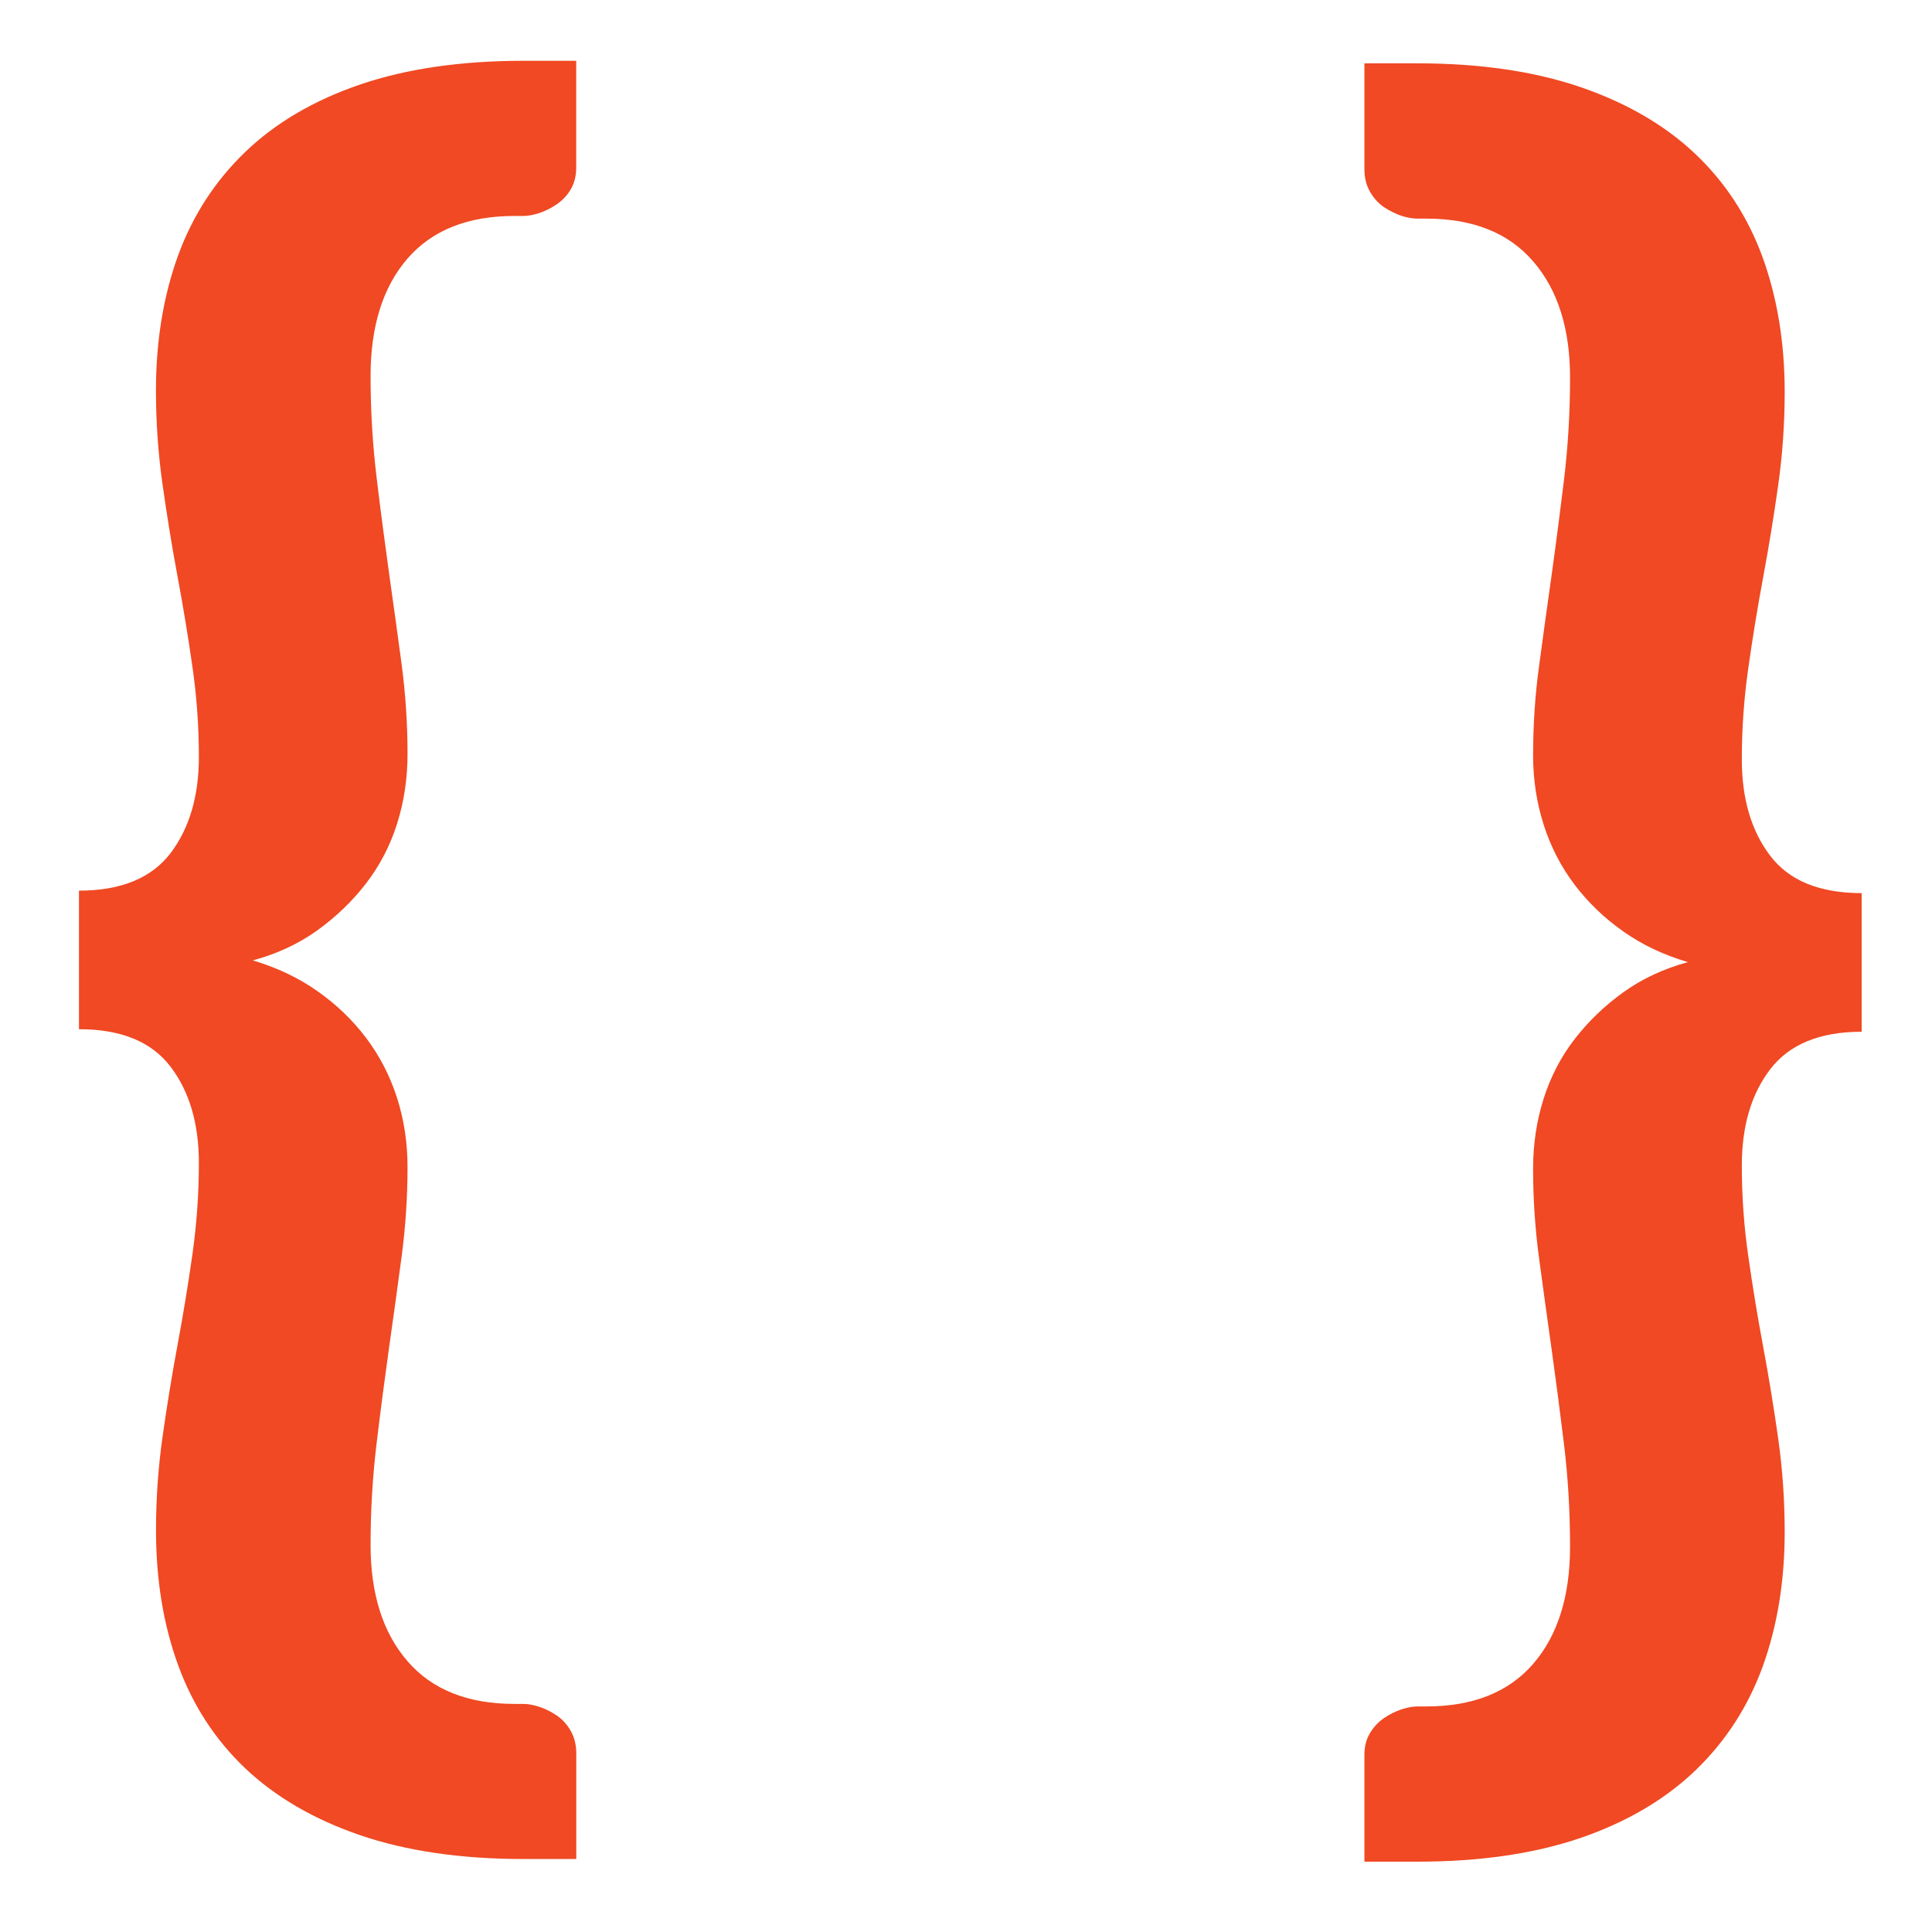
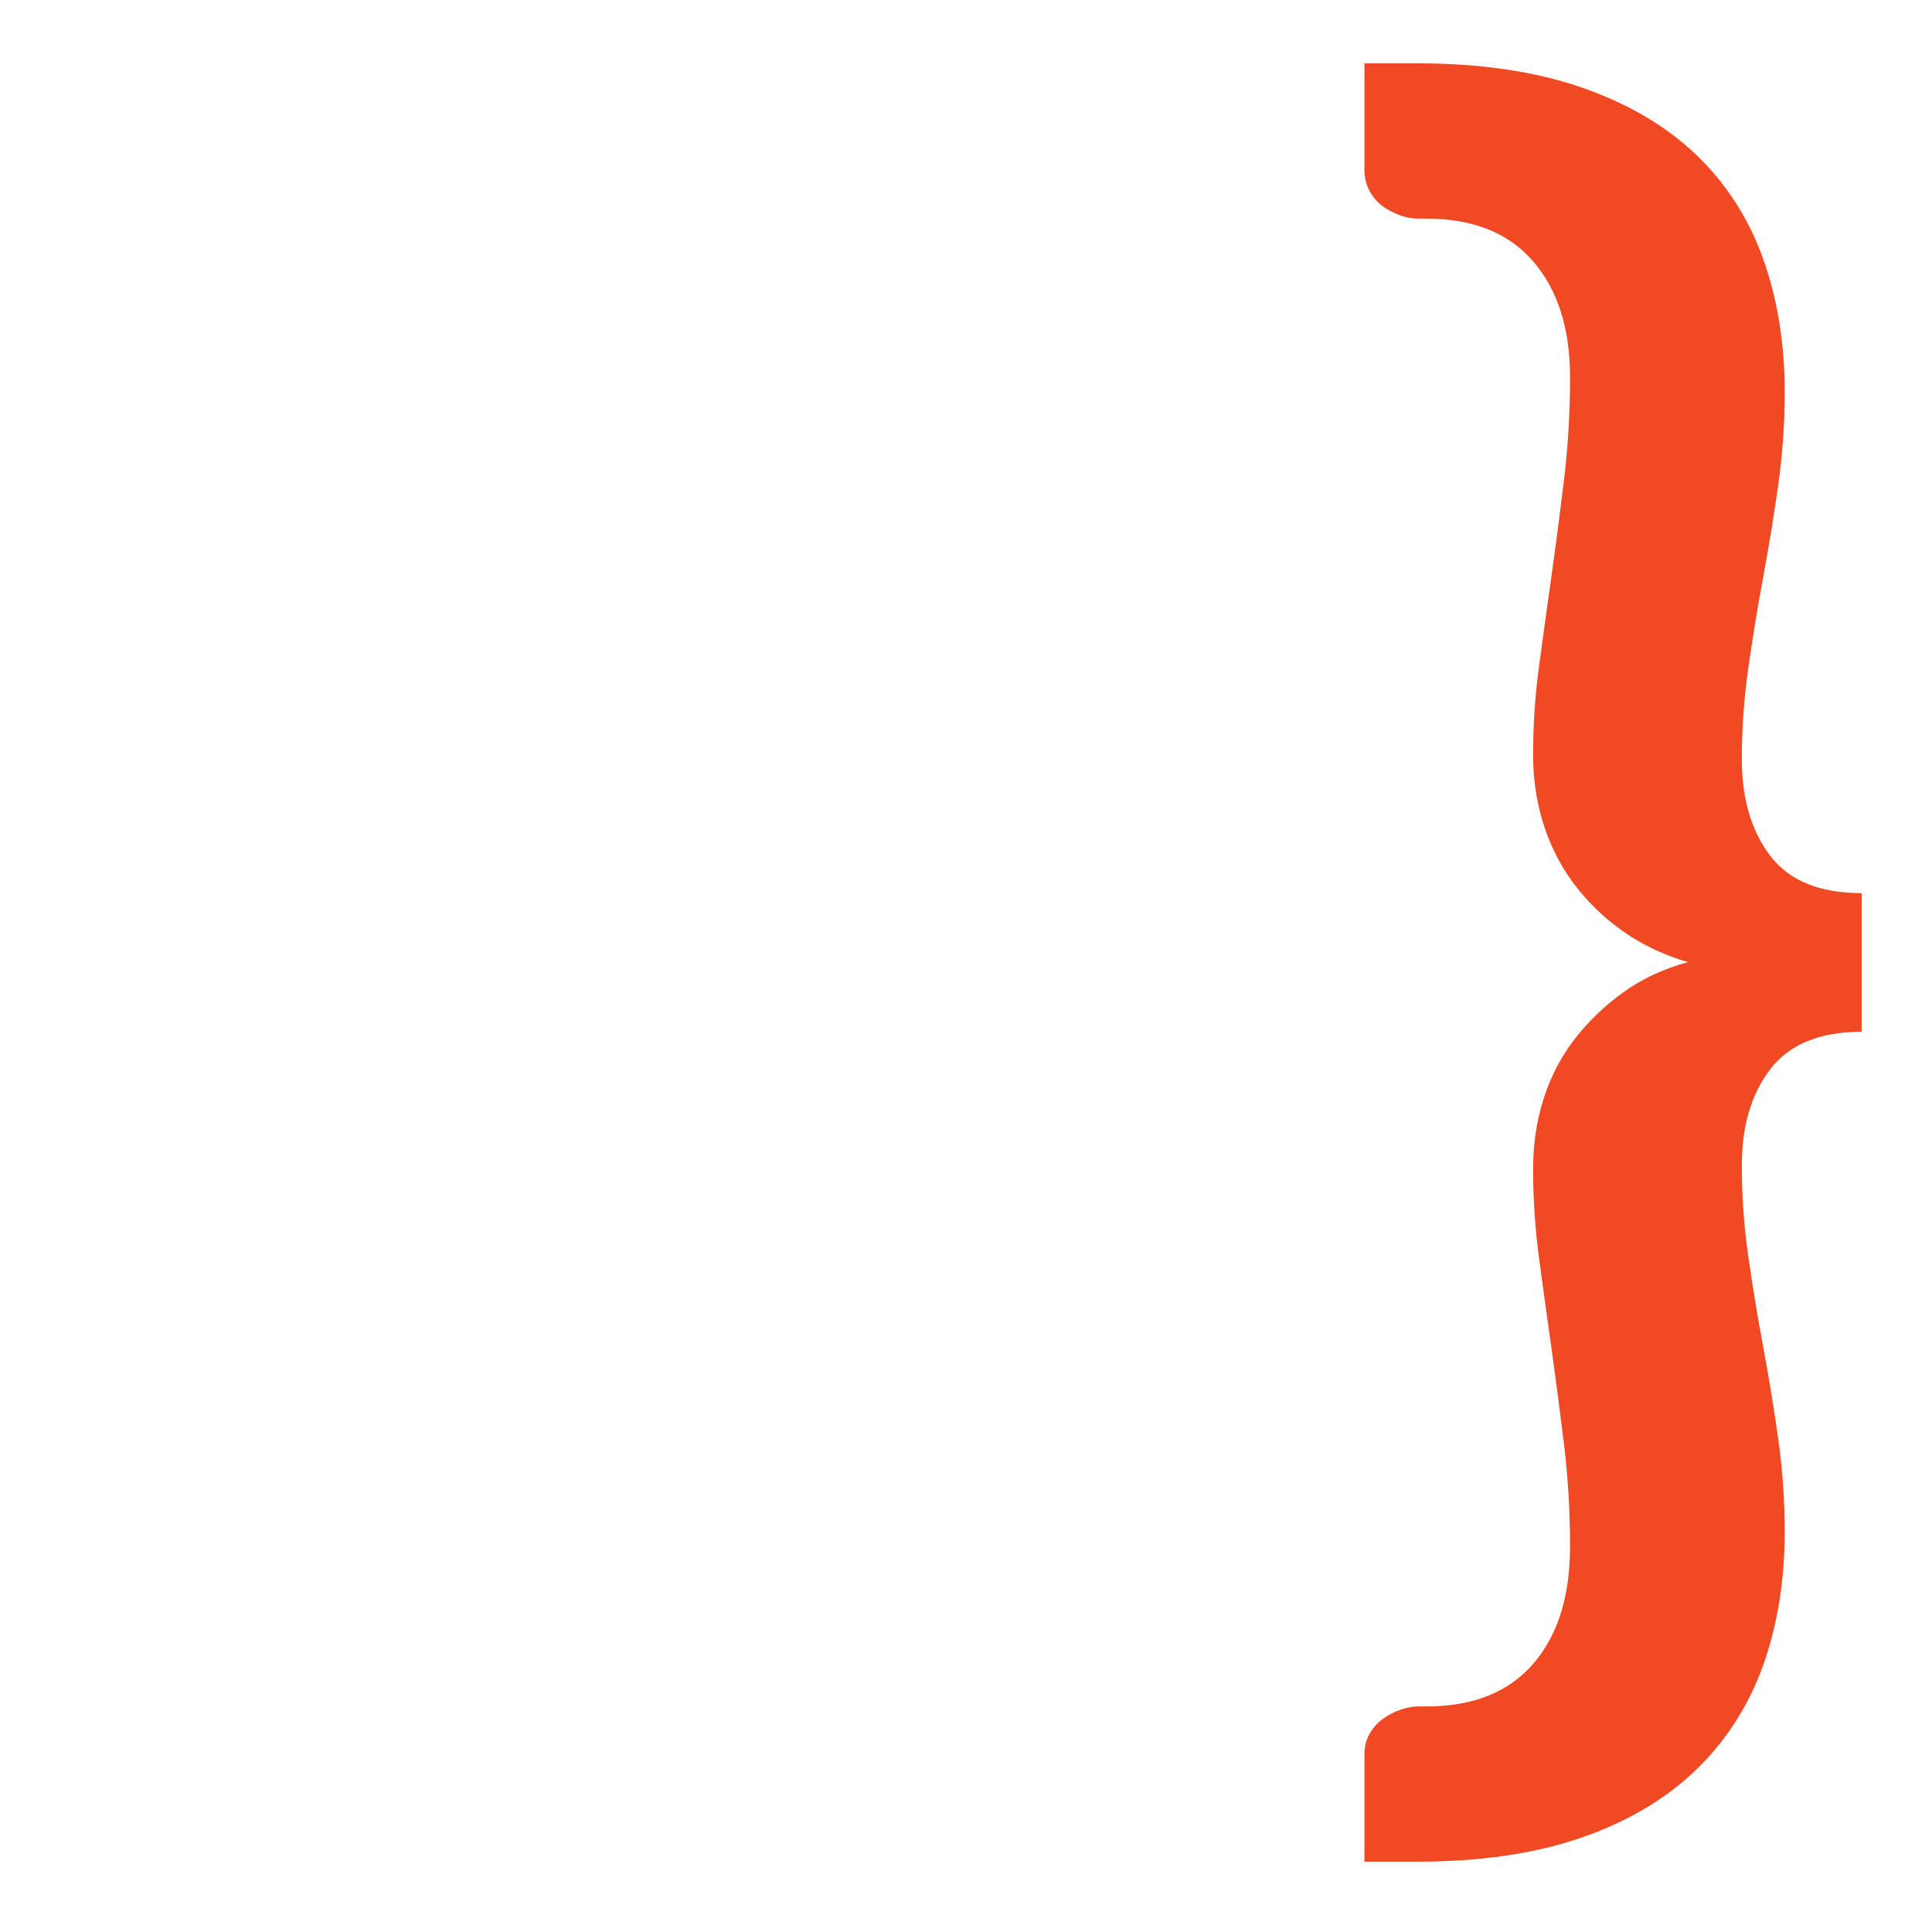
<svg xmlns="http://www.w3.org/2000/svg" version="1.1" id="Layer_1" x="0px" y="0px" width="32px" height="32px" viewBox="0 0 32 32" enable-background="new 0 0 32 32" xml:space="preserve">
  <g>
    <g>
      <g>
        <g>
-           <path fill="#F04923" d="M3.294,19.263c0-0.652-0.157-1.187-0.471-1.597c-0.315-0.413-0.819-0.619-1.515-0.619v-2.295      c0.696,0,1.199-0.208,1.515-0.619c0.313-0.412,0.471-0.944,0.471-1.597c0-0.503-0.036-1.004-0.108-1.5      c-0.071-0.499-0.154-0.999-0.248-1.502S2.763,8.523,2.691,8.016C2.619,7.508,2.583,6.991,2.583,6.466      c0-0.813,0.122-1.555,0.363-2.225c0.243-0.667,0.615-1.243,1.117-1.725c0.5-0.481,1.135-0.854,1.901-1.116      C6.73,1.139,7.632,1.007,8.667,1.007h0.877v1.766c0,0.141-0.031,0.26-0.09,0.362C9.394,3.237,9.315,3.32,9.221,3.384      c-0.093,0.065-0.19,0.111-0.289,0.145c-0.1,0.032-0.187,0.048-0.266,0.048H8.52c-0.772,0-1.362,0.235-1.771,0.706      C6.342,4.754,6.138,5.402,6.138,6.227c0,0.587,0.035,1.152,0.101,1.693c0.065,0.54,0.134,1.064,0.205,1.573      c0.072,0.509,0.141,1.011,0.207,1.501c0.066,0.493,0.099,0.991,0.099,1.494c0,0.406-0.058,0.792-0.173,1.155      c-0.115,0.365-0.287,0.694-0.513,0.988c-0.227,0.295-0.496,0.554-0.81,0.78c-0.313,0.224-0.669,0.389-1.067,0.496      c0.398,0.119,0.754,0.286,1.067,0.507c0.313,0.219,0.583,0.477,0.81,0.777c0.226,0.3,0.397,0.633,0.513,0.995      c0.116,0.366,0.173,0.745,0.173,1.142c0,0.503-0.033,0.999-0.099,1.493c-0.066,0.493-0.134,0.991-0.207,1.501      c-0.071,0.507-0.14,1.032-0.205,1.573c-0.066,0.541-0.101,1.104-0.101,1.695c0,0.812,0.204,1.454,0.611,1.924      c0.409,0.473,0.999,0.708,1.771,0.708h0.147c0.079,0,0.166,0.016,0.266,0.048c0.099,0.033,0.195,0.081,0.289,0.144      c0.094,0.065,0.172,0.15,0.233,0.258c0.059,0.106,0.09,0.229,0.09,0.368v1.751H8.667c-1.035,0-1.937-0.133-2.702-0.394      c-0.766-0.263-1.401-0.633-1.901-1.106c-0.502-0.477-0.875-1.051-1.117-1.72c-0.242-0.668-0.363-1.409-0.363-2.223      c0-0.524,0.036-1.04,0.108-1.549c0.072-0.509,0.154-1.015,0.248-1.519s0.176-1.005,0.248-1.51      C3.258,20.269,3.294,19.766,3.294,19.263z" />
-         </g>
+           </g>
      </g>
    </g>
  </g>
  <g>
    <g>
      <g>
        <g>
          <path fill="#F04923" d="M28.85,12.577c0,0.652,0.156,1.185,0.471,1.598c0.314,0.412,0.818,0.618,1.514,0.618v2.296      c-0.695,0-1.199,0.209-1.514,0.621c-0.314,0.408-0.471,0.941-0.471,1.596c0,0.502,0.035,1.004,0.107,1.5      c0.071,0.498,0.153,1,0.247,1.502c0.094,0.504,0.176,1.008,0.248,1.516c0.072,0.51,0.108,1.025,0.108,1.553      c0,0.811-0.122,1.553-0.363,2.223c-0.243,0.668-0.615,1.242-1.117,1.725c-0.501,0.48-1.136,0.854-1.901,1.117      c-0.767,0.262-1.668,0.393-2.703,0.393h-0.877v-1.768c0-0.139,0.03-0.258,0.091-0.359c0.06-0.102,0.139-0.186,0.231-0.25      c0.095-0.064,0.191-0.111,0.289-0.145c0.099-0.031,0.188-0.049,0.266-0.049h0.147c0.773,0,1.362-0.234,1.771-0.705      c0.407-0.471,0.611-1.119,0.611-1.941c0-0.588-0.034-1.152-0.1-1.695c-0.066-0.541-0.134-1.064-0.205-1.572      c-0.072-0.51-0.141-1.01-0.207-1.502c-0.067-0.492-0.1-0.99-0.1-1.494c0-0.406,0.058-0.791,0.174-1.156      c0.115-0.363,0.286-0.693,0.512-0.986c0.228-0.295,0.497-0.554,0.811-0.78c0.313-0.224,0.669-0.389,1.066-0.497      c-0.397-0.118-0.753-0.285-1.066-0.506c-0.313-0.219-0.583-0.478-0.811-0.778c-0.226-0.299-0.396-0.631-0.512-0.995      c-0.116-0.366-0.174-0.745-0.174-1.141c0-0.504,0.032-1.001,0.1-1.493c0.066-0.493,0.135-0.992,0.207-1.501      c0.071-0.508,0.139-1.034,0.205-1.574c0.065-0.541,0.1-1.105,0.1-1.695c0-0.811-0.204-1.454-0.611-1.924      c-0.408-0.473-0.997-0.708-1.771-0.708h-0.147c-0.078,0-0.167-0.016-0.266-0.047c-0.098-0.034-0.194-0.081-0.289-0.144      c-0.093-0.065-0.172-0.151-0.231-0.258c-0.061-0.105-0.091-0.231-0.091-0.37V1.049h0.877c1.035,0,1.937,0.132,2.703,0.394      c0.766,0.263,1.4,0.632,1.901,1.107c0.502,0.476,0.874,1.05,1.117,1.719c0.241,0.669,0.363,1.41,0.363,2.223      c0,0.525-0.036,1.041-0.108,1.548c-0.072,0.509-0.154,1.016-0.248,1.519c-0.094,0.504-0.176,1.006-0.247,1.51      C28.885,11.572,28.85,12.073,28.85,12.577z" />
        </g>
      </g>
    </g>
  </g>
</svg>